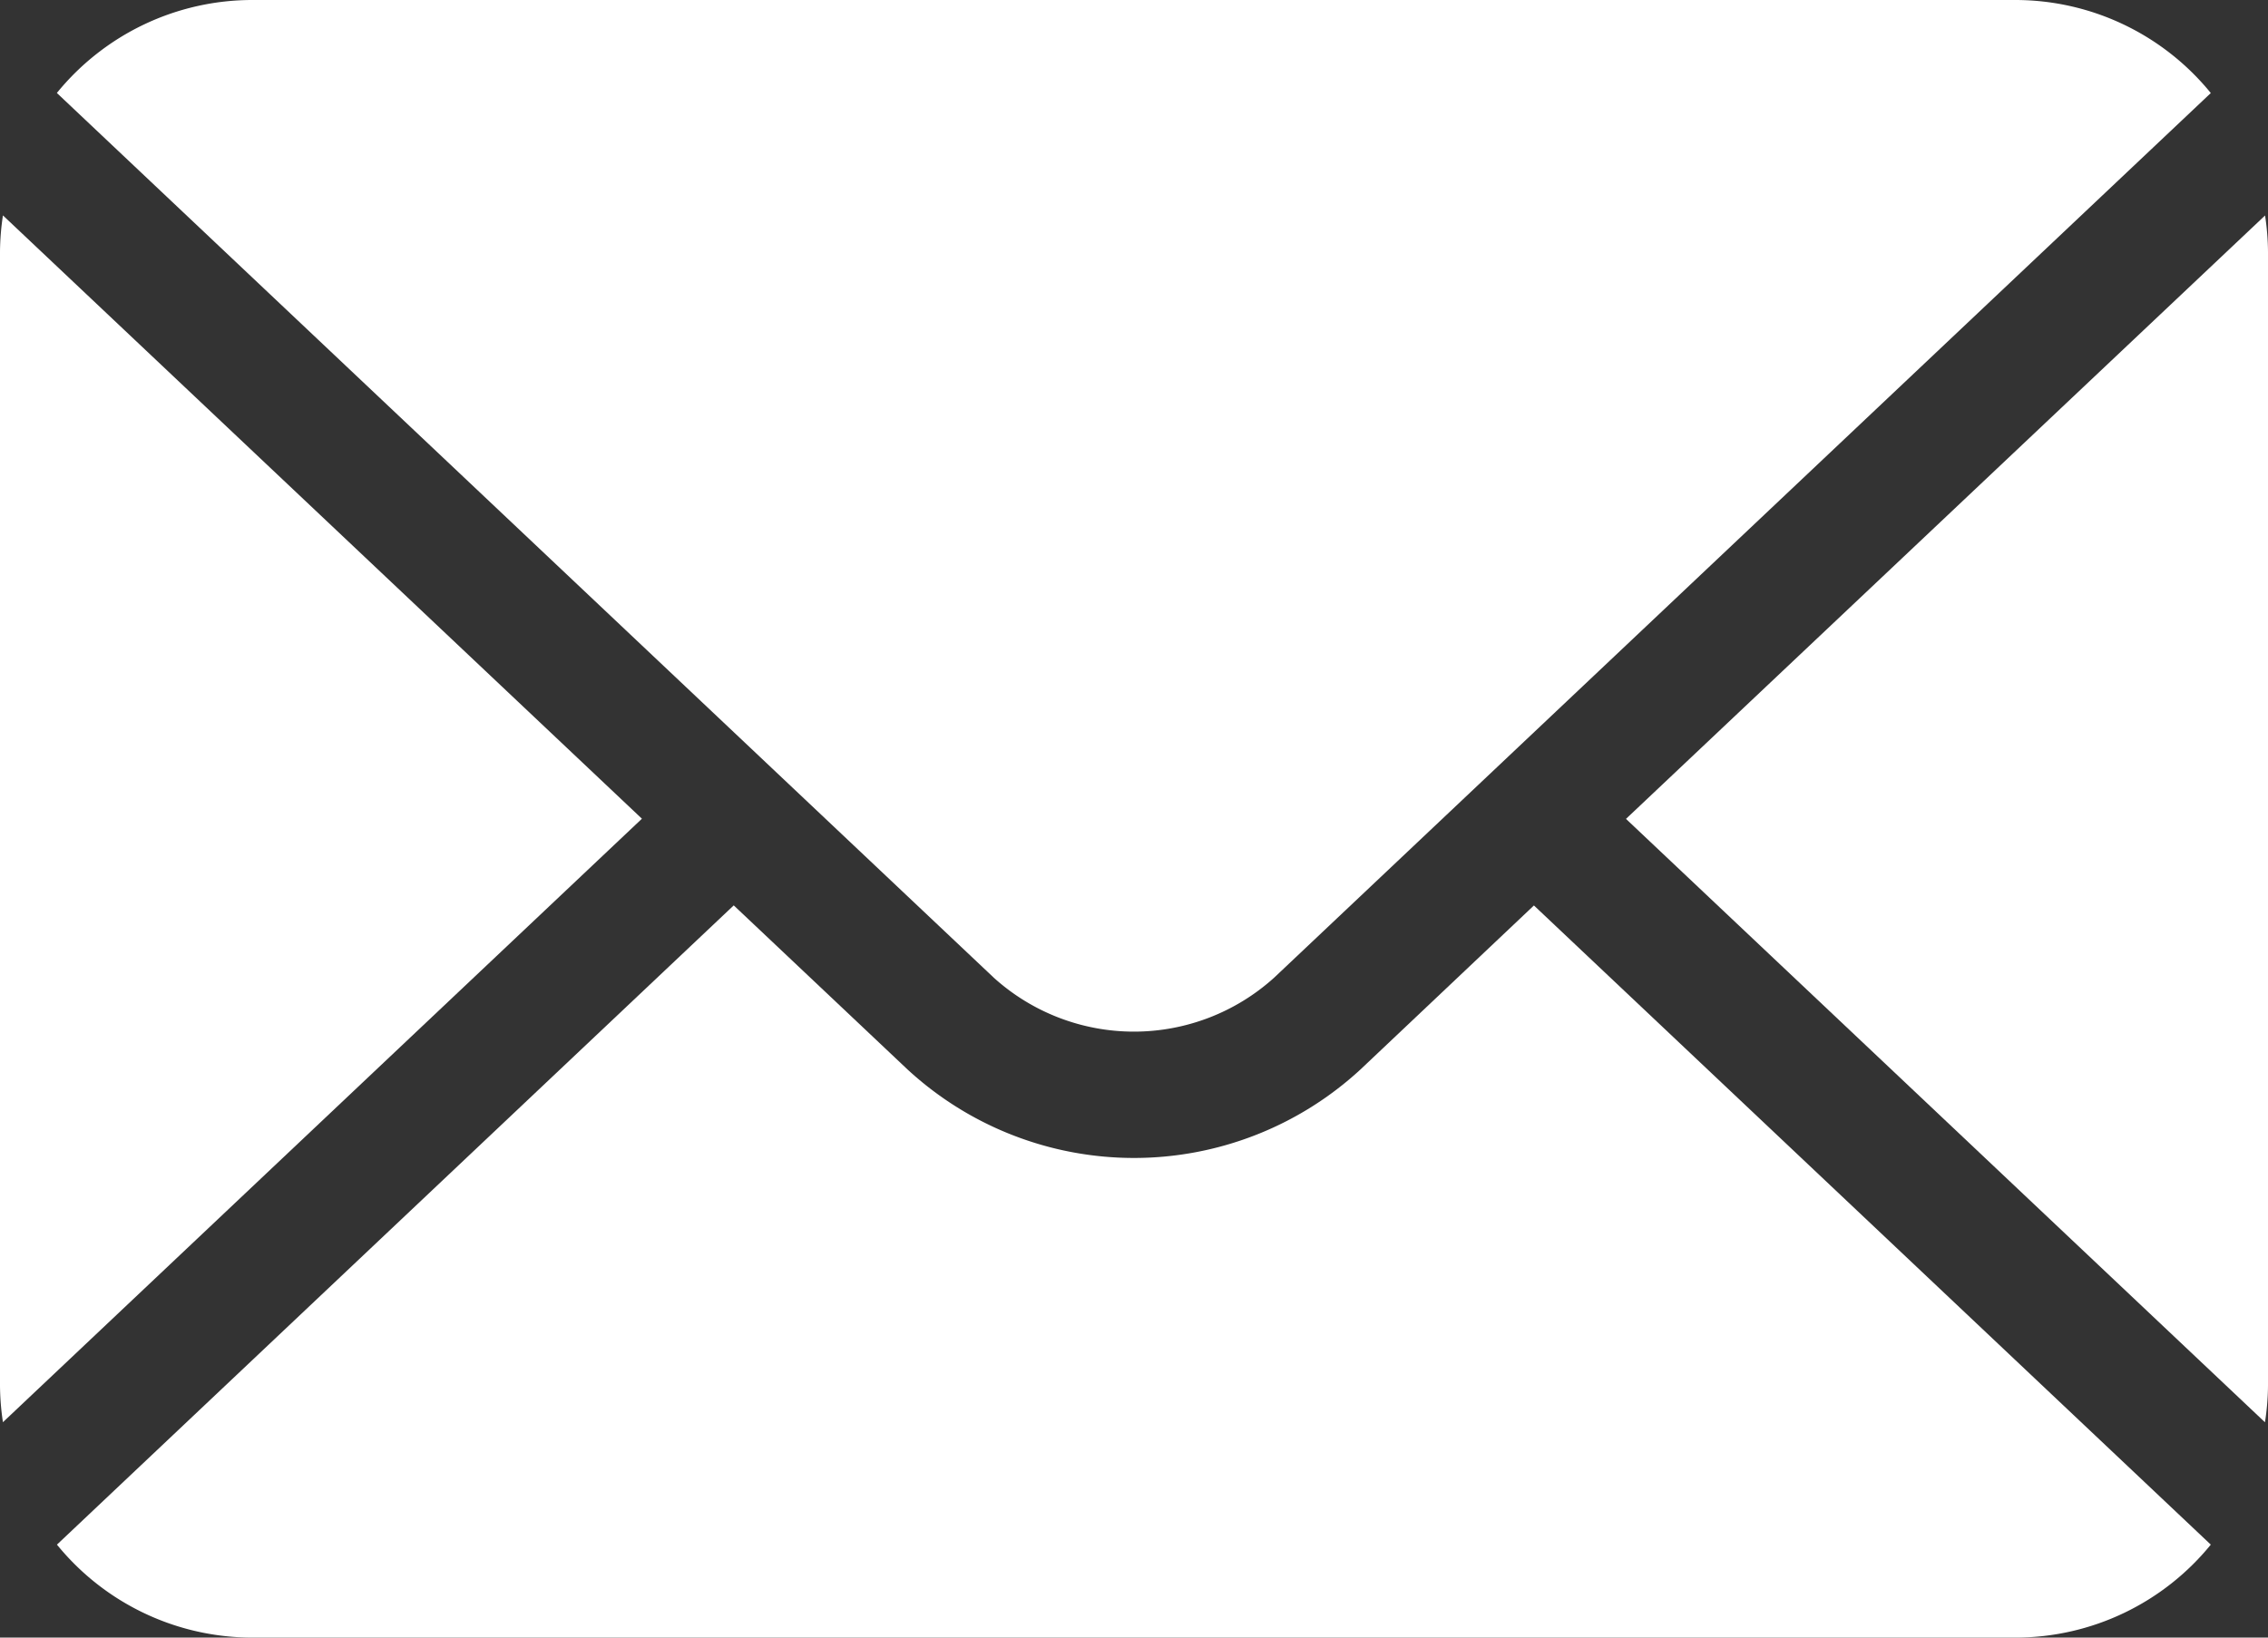
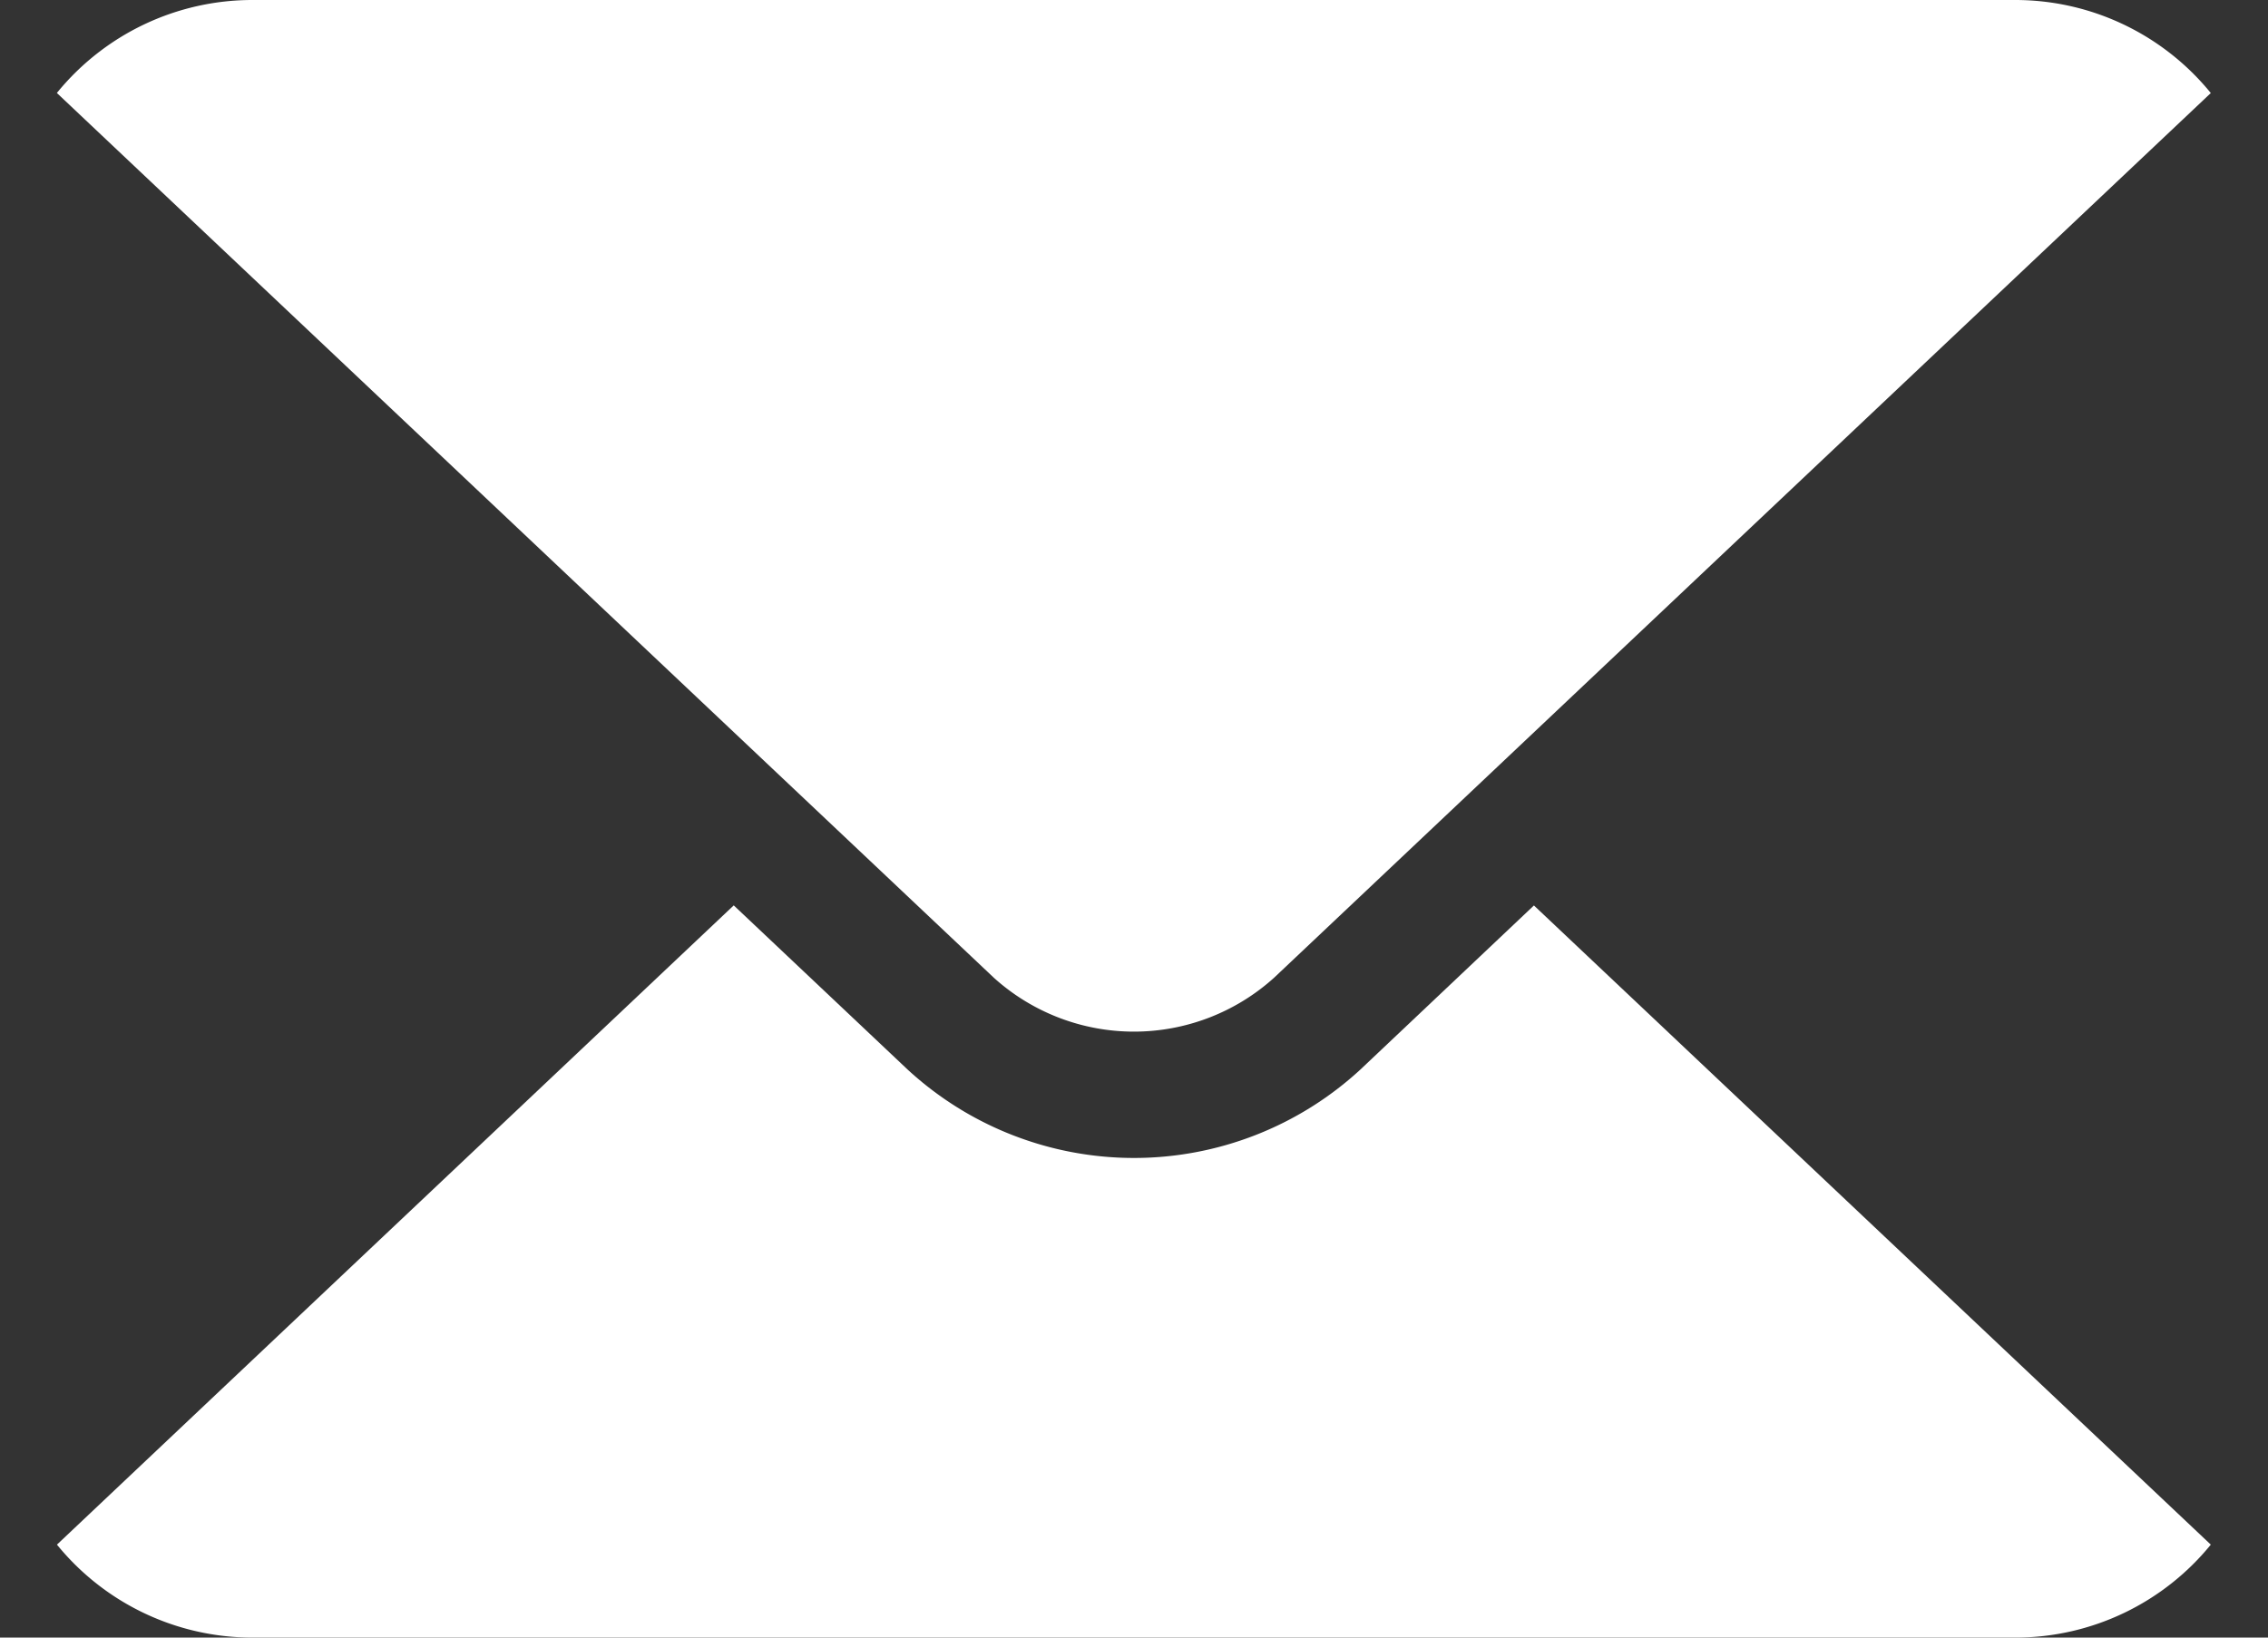
<svg xmlns="http://www.w3.org/2000/svg" width="27" height="19.5" viewBox="0 0 27 19.5">
  <rect x="0" y="0" width="27" height="19.5" fill="#333333" stroke="none" />
  <g id="icon-email" transform="translate(-995 -5898)">
-     <path id="Caminho_166" data-name="Caminho 166" d="M77.131,26.051l-7.608,7.185,7.607,7.185a2.972,2.972,0,0,0,.036-.435v-13.5A2.965,2.965,0,0,0,77.131,26.051Z" transform="translate(944.834 5874.515)" fill="#fff" />
-     <path id="Caminho_167" data-name="Caminho 167" d="M21.747,29.144,32.9,18.608A3,3,0,0,0,30.581,17.5h-21a3,3,0,0,0-2.323,1.107L18.415,29.145A2.489,2.489,0,0,0,21.747,29.144Z" transform="translate(988.419 5880.5)" fill="#fff" />
-     <path id="Caminho_168" data-name="Caminho 168" d="M5.035,26.049A3.014,3.014,0,0,0,5,26.484v13.5a3.014,3.014,0,0,0,.035.435l7.607-7.186Z" transform="translate(990 5874.516)" fill="#fff" />
+     <path id="Caminho_167" data-name="Caminho 167" d="M21.747,29.144,32.9,18.608A3,3,0,0,0,30.581,17.5h-21a3,3,0,0,0-2.323,1.107L18.415,29.145A2.489,2.489,0,0,0,21.747,29.144" transform="translate(988.419 5880.5)" fill="#fff" />
    <path id="Caminho_169" data-name="Caminho 169" d="M22.777,55.391a3.976,3.976,0,0,1-5.392,0l-2.069-1.954L7.259,61.049a3,3,0,0,0,2.322,1.107h21A3,3,0,0,0,32.9,61.049l-8.058-7.611Z" transform="translate(988.419 5855.344)" fill="#fff" />
  </g>
</svg>